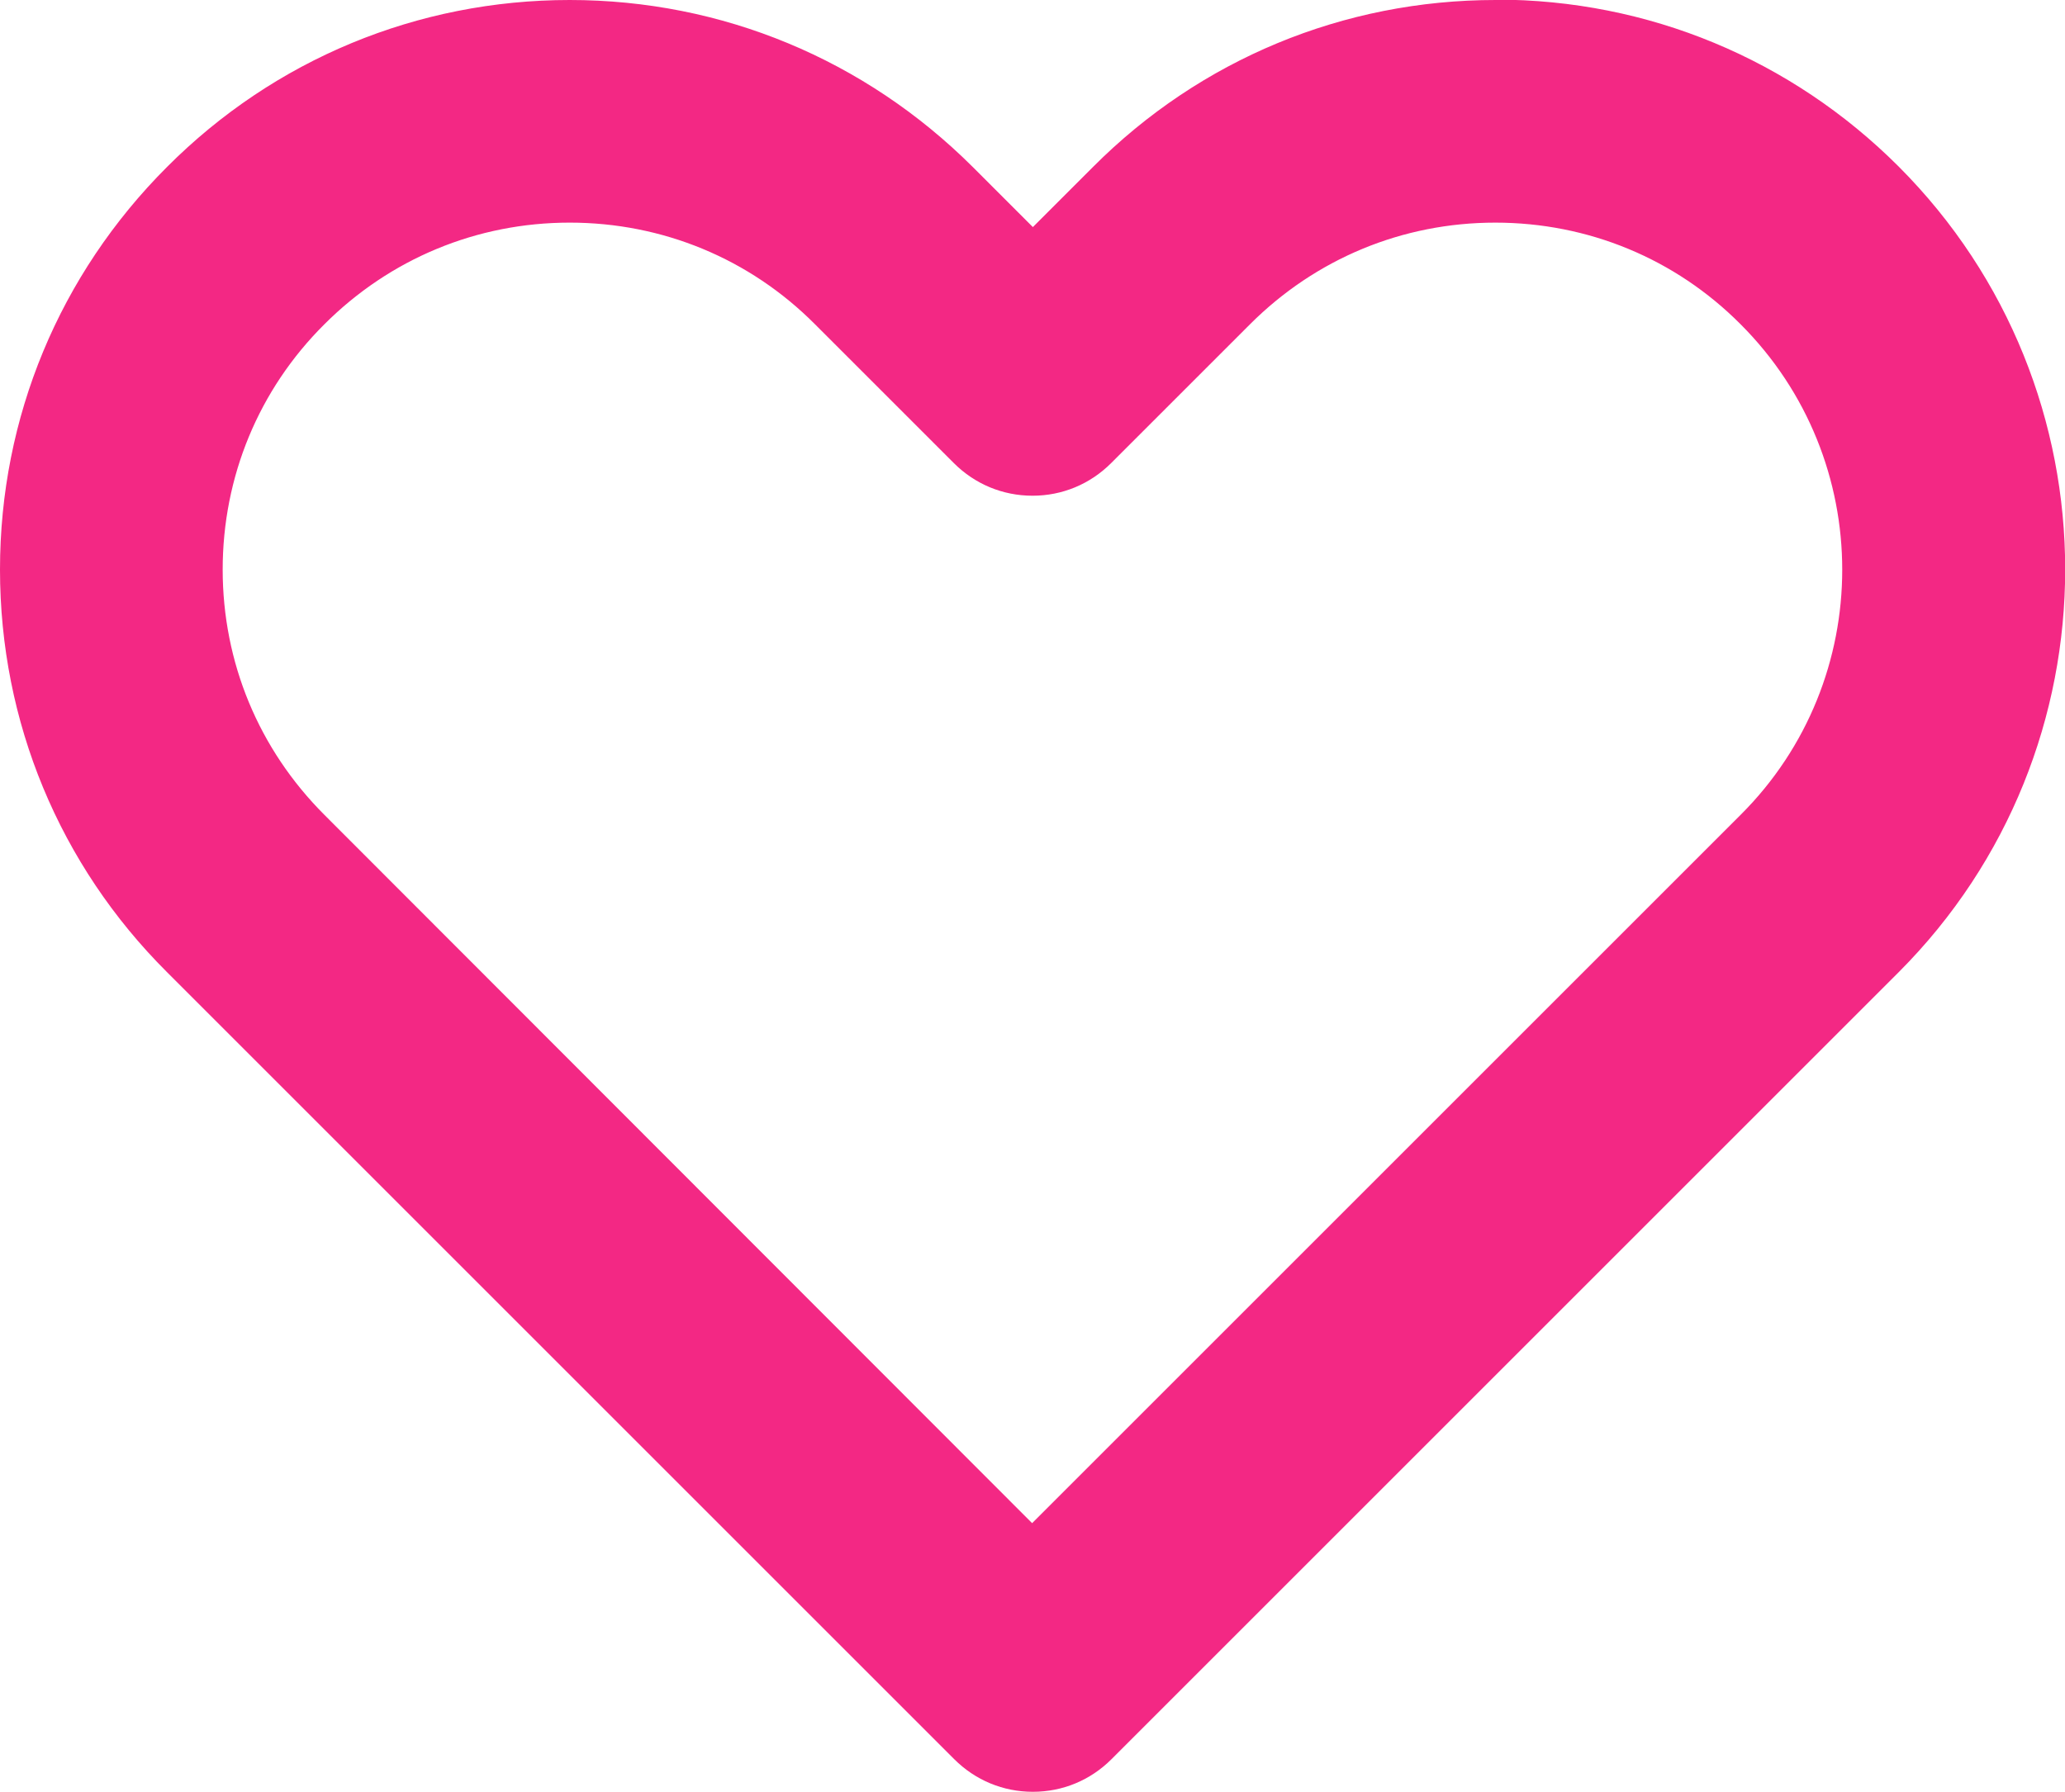
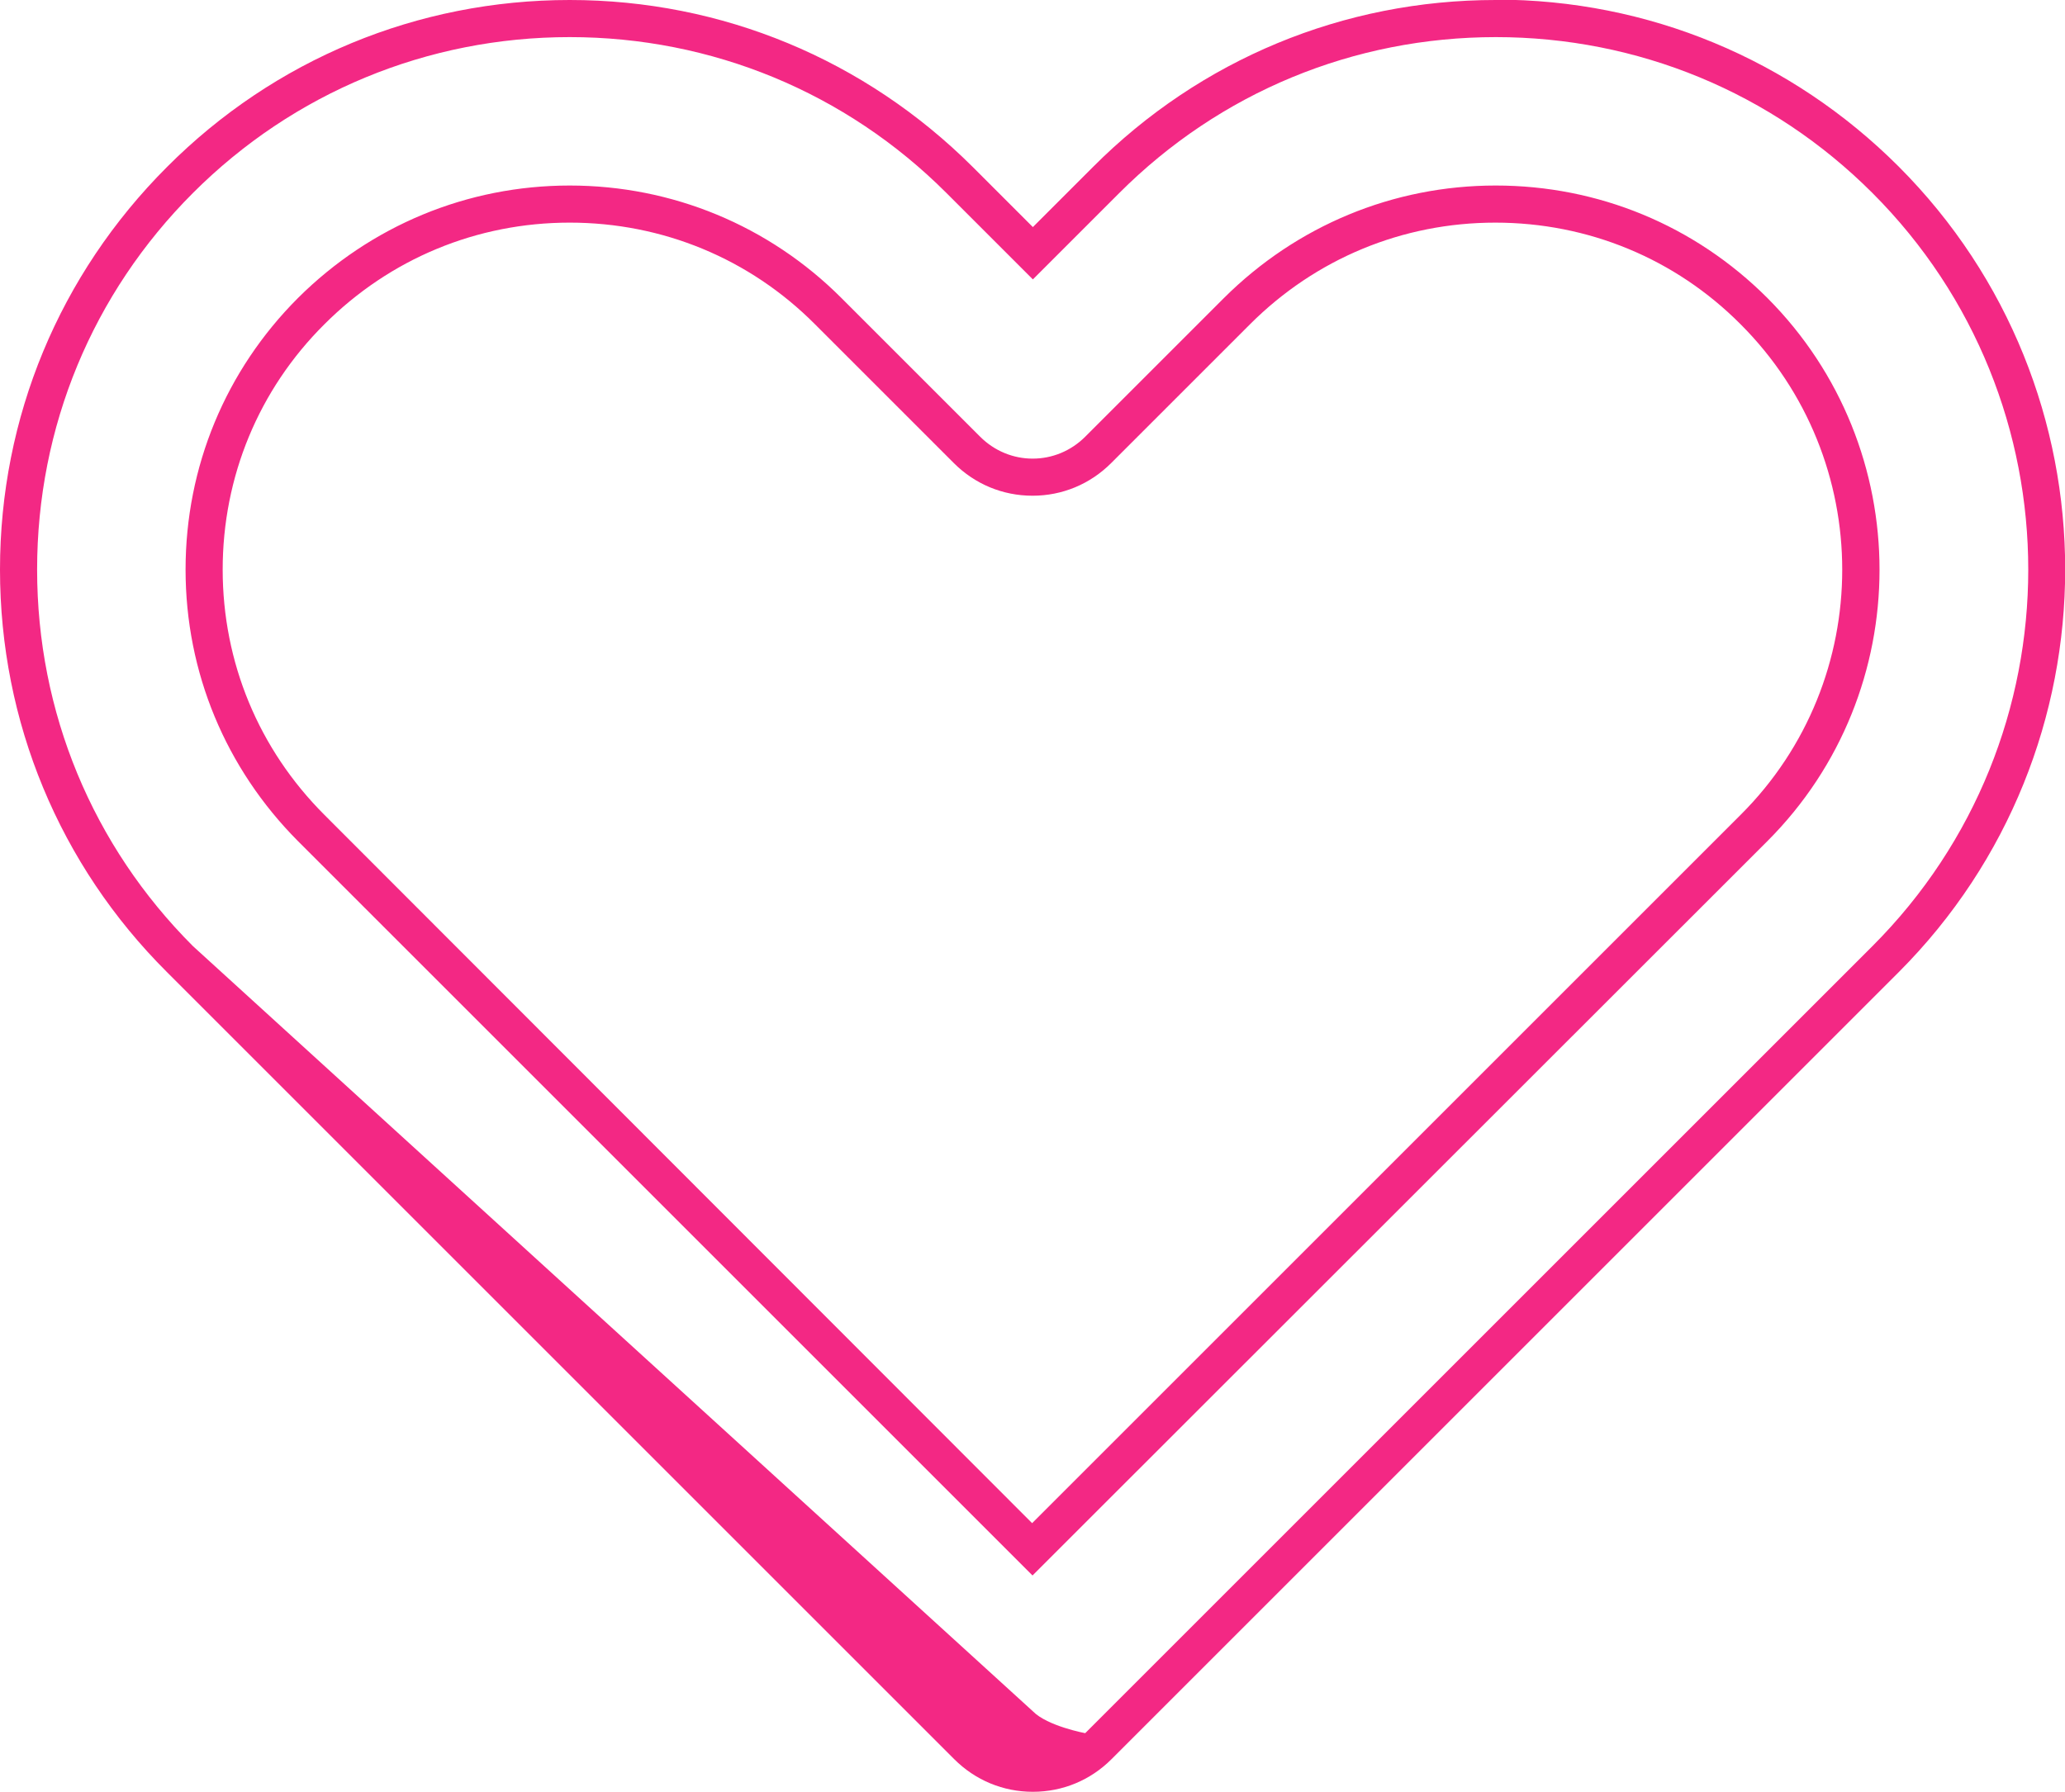
<svg xmlns="http://www.w3.org/2000/svg" id="Calque_2" data-name="Calque 2" viewBox="0 0 55.64 48.29">
  <defs>
    <style>
      .cls-1 {
        fill: #f32884;
        stroke-width: 0px;
      }
    </style>
  </defs>
  <g id="Calque_1-2" data-name="Calque 1">
    <g>
-       <path class="cls-1" d="M27.82,47.79c-.67,0-1.3-.26-1.77-.73L4.85,25.85C2.04,23.05.5,19.32.5,15.35s1.54-7.69,4.35-10.5C7.65,2.05,11.38.5,15.35.5s7.7,1.54,10.5,4.35l1.97,1.97,1.98-1.98c2.8-2.8,6.53-4.35,10.5-4.35s7.7,1.54,10.5,4.35c5.79,5.79,5.79,15.21,0,21l-21.21,21.21c-.47.47-1.1.73-1.77.73ZM15.35,5.5c-2.63,0-5.1,1.02-6.96,2.88-1.86,1.86-2.89,4.33-2.89,6.97s1.02,5.1,2.89,6.97l19.44,19.44,19.44-19.44c3.84-3.84,3.84-10.09,0-13.93-1.86-1.86-4.33-2.89-6.97-2.89s-5.1,1.02-6.96,2.89l-3.74,3.74c-.47.47-1.1.73-1.77.73s-1.3-.26-1.77-.73l-3.74-3.74c-1.86-1.86-4.33-2.88-6.97-2.88Z" />
-       <path class="cls-1" d="M40.3,1c3.83,0,7.44,1.49,10.15,4.2,5.6,5.6,5.6,14.7,0,20.3l-21.21,21.21c-.39.39-.9.59-1.41.59s-1.02-.19-1.41-.59L5.2,25.5c-2.71-2.71-4.2-6.31-4.2-10.15s1.49-7.44,4.2-10.15C7.91,2.49,11.52,1,15.35,1s7.44,1.49,10.15,4.2l2.33,2.33,2.33-2.33c2.71-2.71,6.31-4.2,10.15-4.2M27.82,12.36c-.51,0-1.02-.2-1.41-.59l-3.74-3.74c-1.95-1.95-4.56-3.03-7.32-3.03s-5.36,1.08-7.32,3.03c-1.95,1.95-3.03,4.55-3.03,7.32s1.08,5.36,3.03,7.32l19.79,19.79,19.8-19.79c4.03-4.03,4.03-10.6,0-14.64-1.96-1.96-4.56-3.03-7.32-3.03s-5.36,1.08-7.32,3.03l-3.74,3.74c-.39.39-.9.59-1.41.59M40.3,0c-4.1,0-7.96,1.6-10.85,4.5l-1.62,1.62-1.62-1.62C23.3,1.6,19.45,0,15.35,0S7.39,1.6,4.5,4.5C1.6,7.4,0,11.25,0,15.35s1.6,7.96,4.5,10.85l21.21,21.21c.57.57,1.32.88,2.12.88s1.55-.31,2.12-.88l21.21-21.21c5.98-5.99,5.98-15.72,0-21.71-2.9-2.9-6.76-4.5-10.85-4.5h0ZM27.82,13.36c.8,0,1.55-.31,2.12-.88l3.74-3.74c1.77-1.77,4.11-2.74,6.61-2.74s4.85.97,6.61,2.74c3.65,3.65,3.65,9.58,0,13.22l-19.09,19.09L8.74,21.96c-1.77-1.77-2.74-4.11-2.74-6.61s.97-4.85,2.74-6.61c1.77-1.77,4.11-2.74,6.61-2.74s4.85.97,6.61,2.74l3.74,3.74c.57.57,1.32.88,2.12.88h0Z" />
+       <path class="cls-1" d="M40.3,1c3.83,0,7.44,1.49,10.15,4.2,5.6,5.6,5.6,14.7,0,20.3l-21.21,21.21s-1.02-.19-1.41-.59L5.2,25.5c-2.71-2.71-4.2-6.31-4.2-10.15s1.49-7.44,4.2-10.15C7.91,2.49,11.52,1,15.35,1s7.44,1.49,10.15,4.2l2.33,2.33,2.33-2.33c2.71-2.71,6.31-4.2,10.15-4.2M27.82,12.36c-.51,0-1.02-.2-1.41-.59l-3.74-3.74c-1.95-1.95-4.56-3.03-7.32-3.03s-5.36,1.08-7.32,3.03c-1.95,1.95-3.03,4.55-3.03,7.32s1.08,5.36,3.03,7.32l19.79,19.79,19.8-19.79c4.03-4.03,4.03-10.6,0-14.64-1.96-1.96-4.56-3.03-7.32-3.03s-5.36,1.08-7.32,3.03l-3.74,3.74c-.39.39-.9.59-1.41.59M40.3,0c-4.1,0-7.96,1.6-10.85,4.5l-1.62,1.62-1.62-1.62C23.3,1.6,19.45,0,15.35,0S7.39,1.6,4.5,4.5C1.6,7.4,0,11.25,0,15.35s1.6,7.96,4.5,10.85l21.21,21.21c.57.57,1.32.88,2.12.88s1.55-.31,2.12-.88l21.21-21.21c5.98-5.99,5.98-15.72,0-21.71-2.9-2.9-6.76-4.5-10.85-4.5h0ZM27.82,13.36c.8,0,1.55-.31,2.12-.88l3.74-3.74c1.77-1.77,4.11-2.74,6.61-2.74s4.85.97,6.61,2.74c3.65,3.65,3.65,9.58,0,13.22l-19.09,19.09L8.74,21.96c-1.77-1.77-2.74-4.11-2.74-6.61s.97-4.85,2.74-6.61c1.77-1.77,4.11-2.74,6.61-2.74s4.85.97,6.61,2.74l3.74,3.74c.57.57,1.32.88,2.12.88h0Z" />
    </g>
  </g>
</svg>